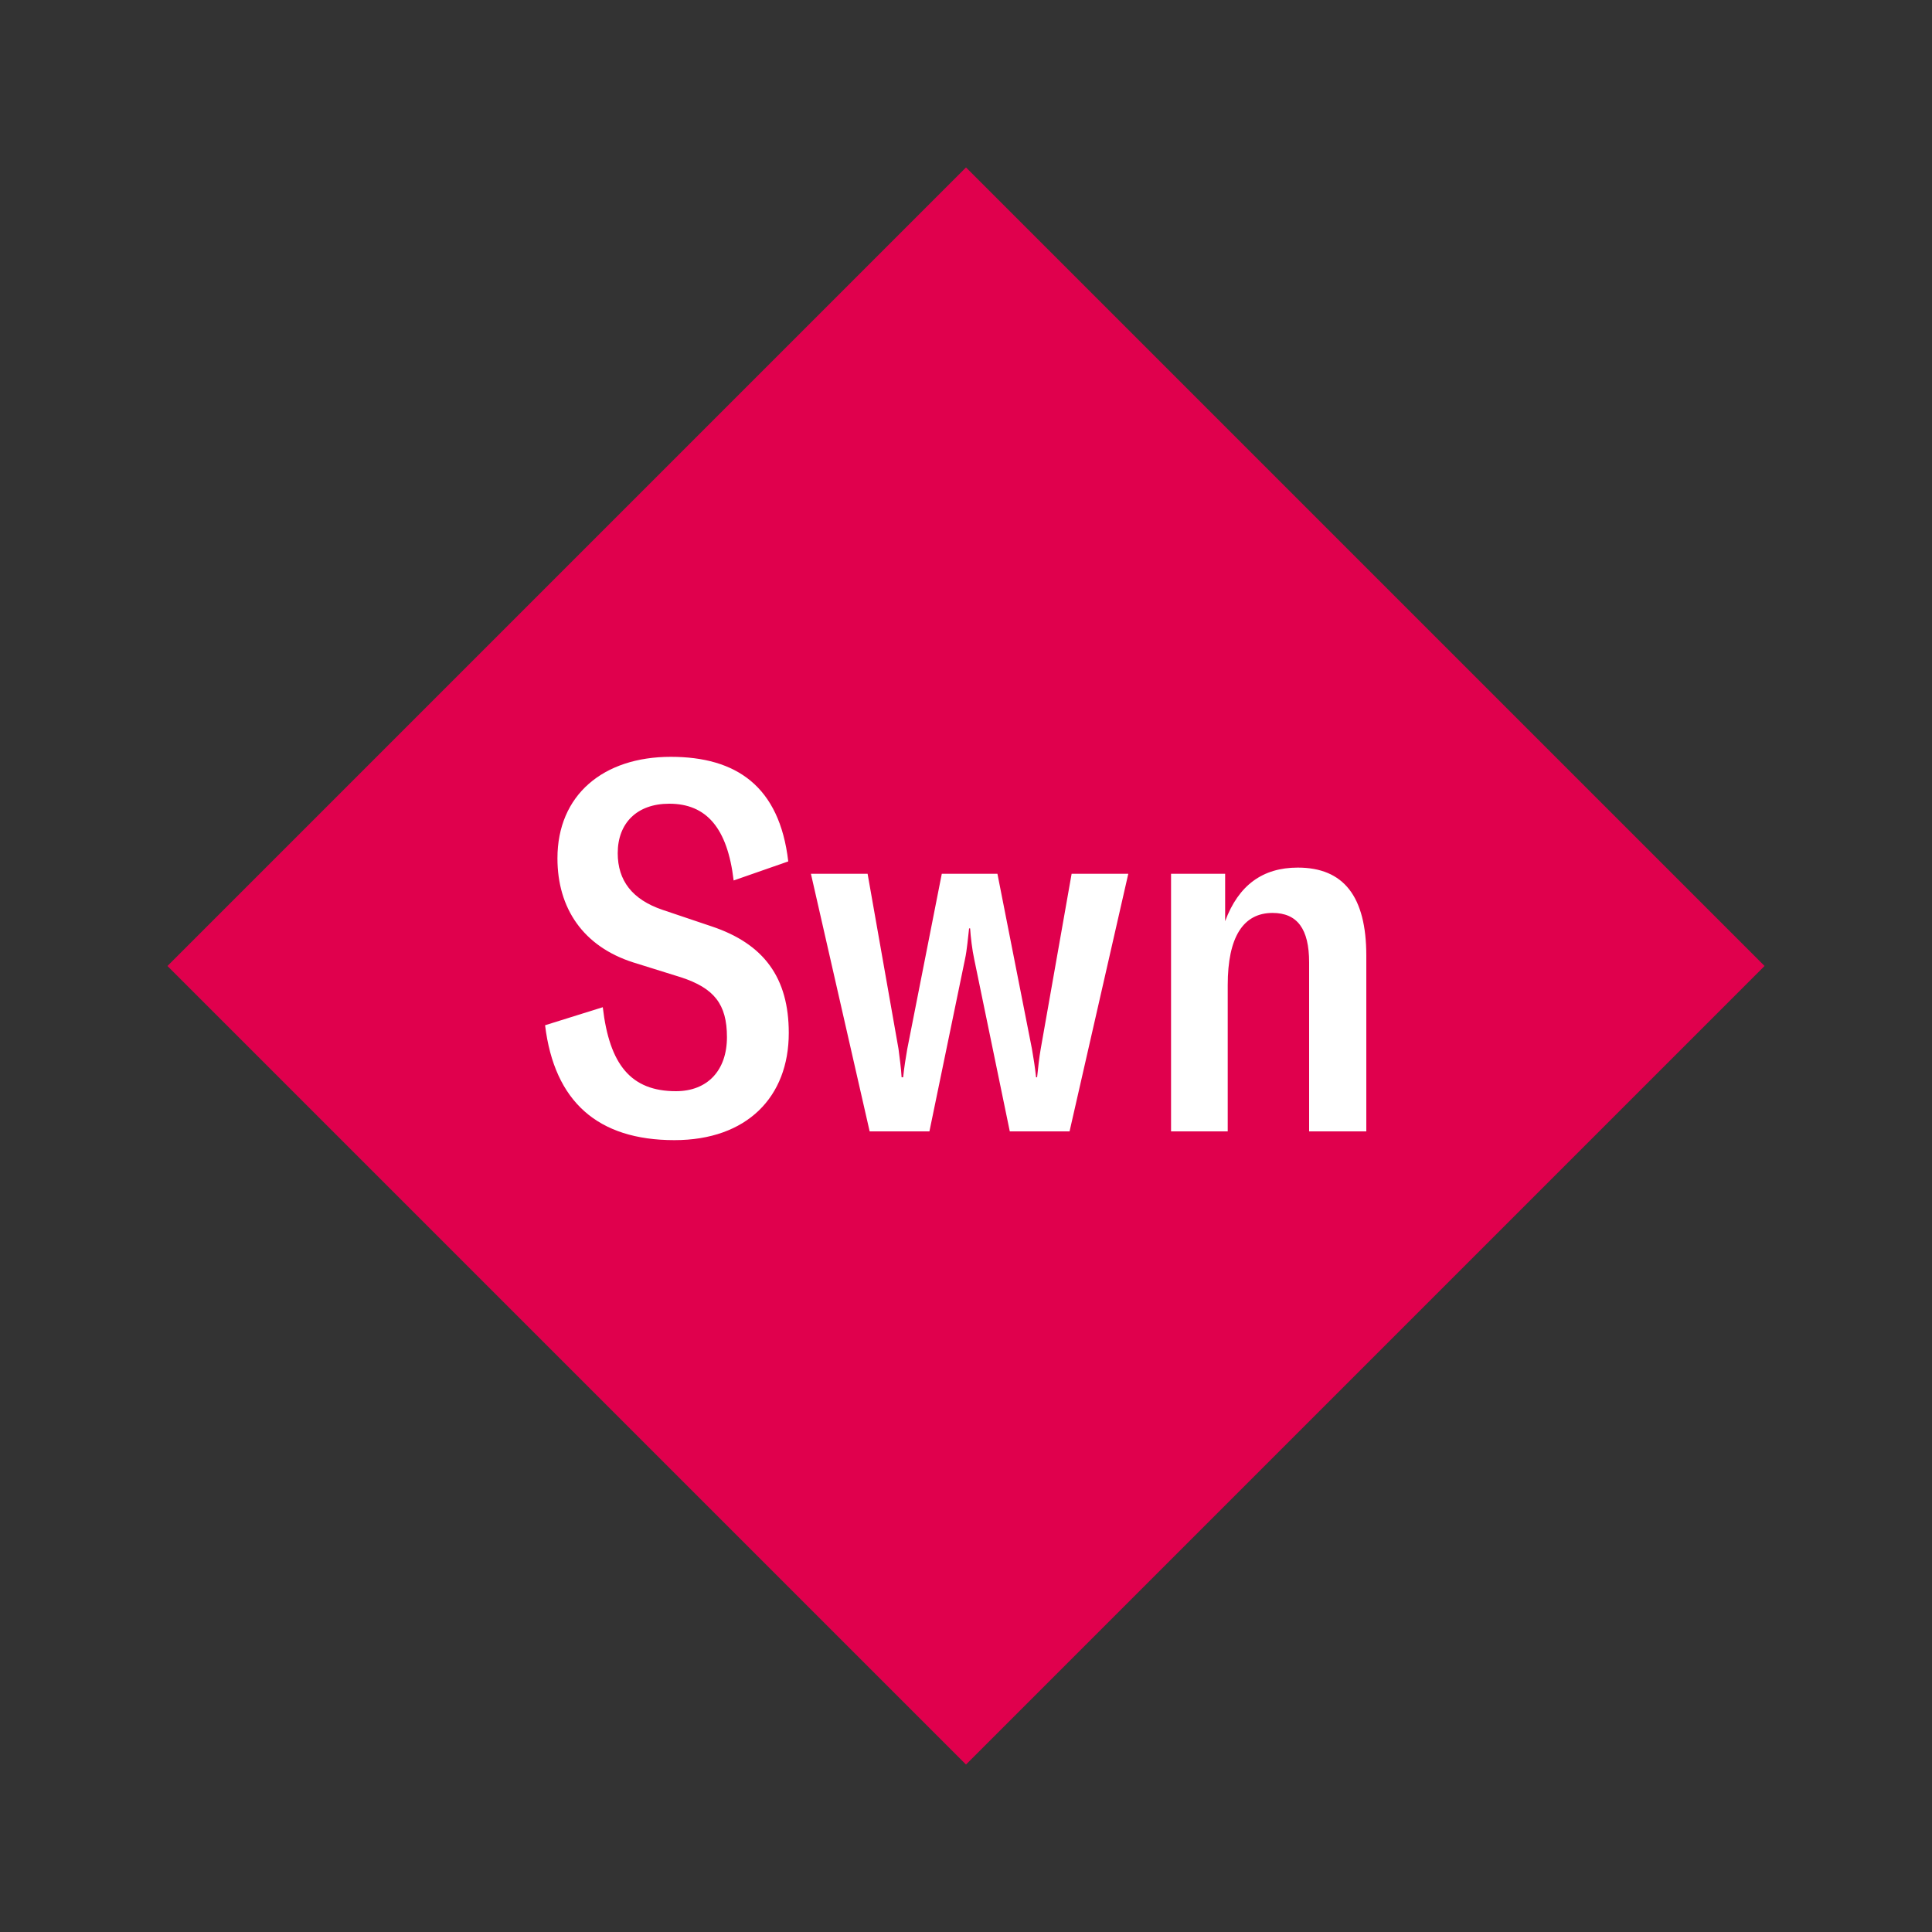
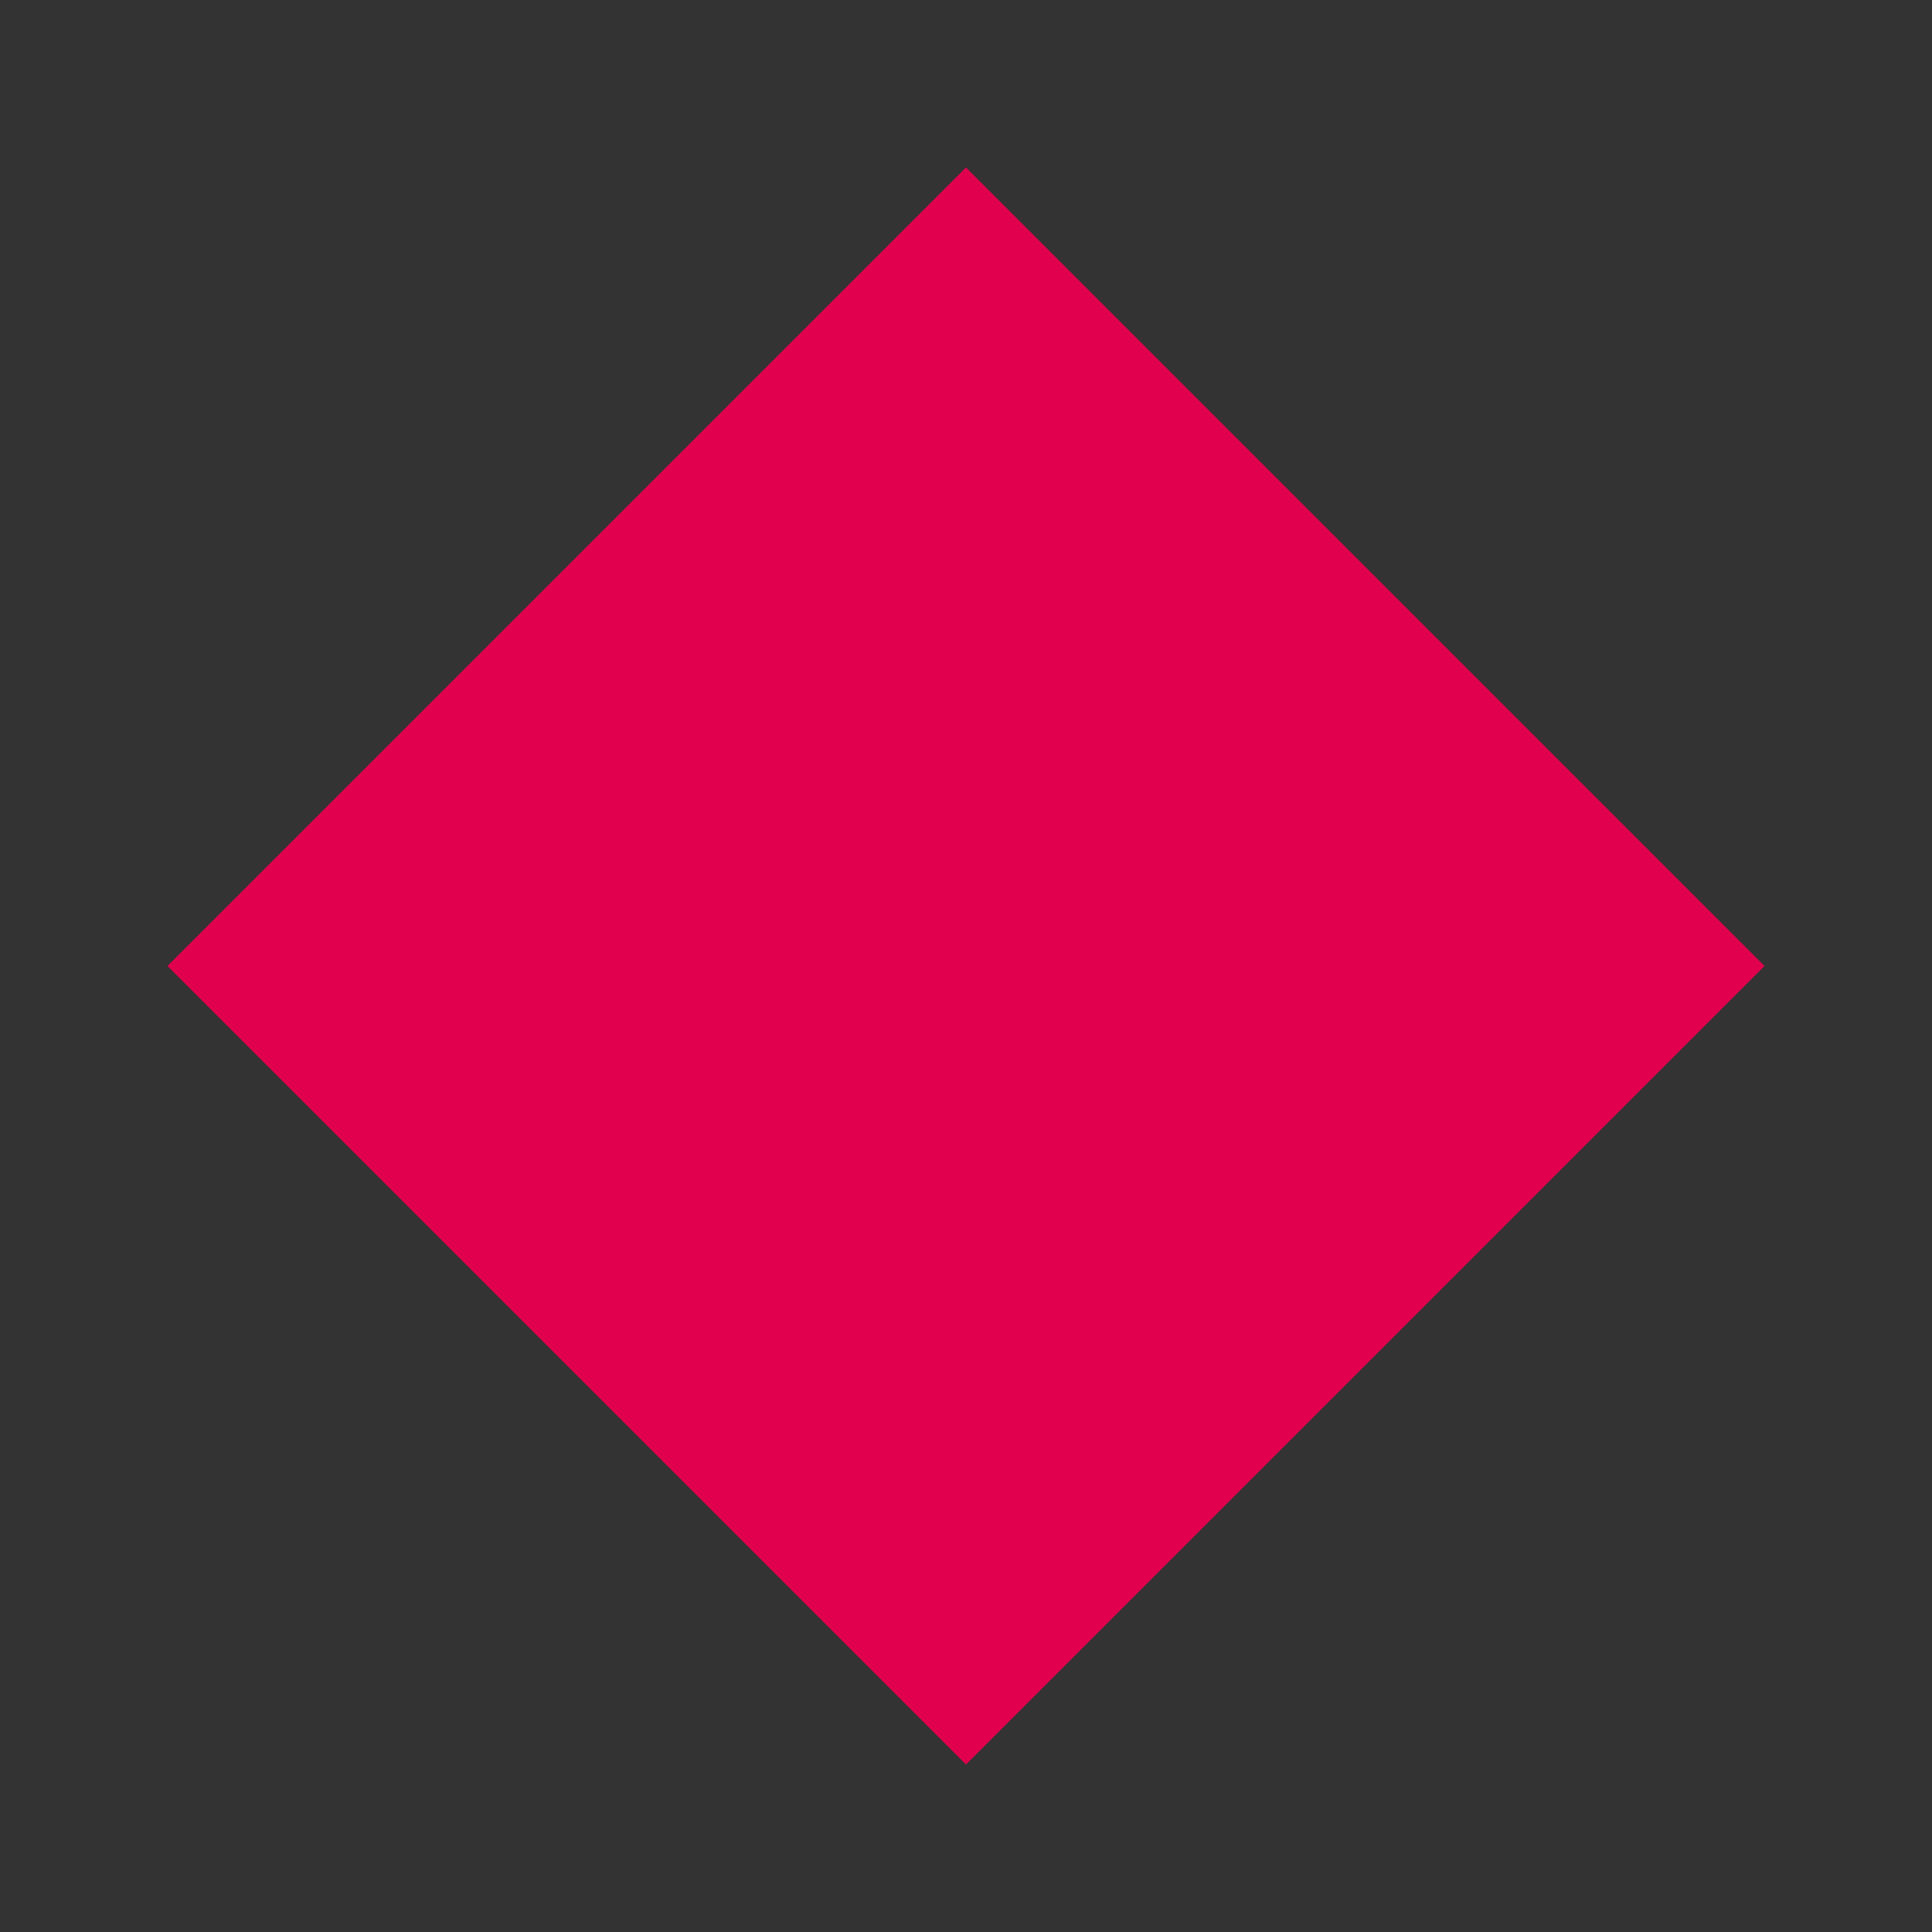
<svg xmlns="http://www.w3.org/2000/svg" width="1200" height="1200" viewBox="-75 -75 150 150">
  <rect x="-75" y="-75" width="150" height="150" fill="#333333" stroke="none" />
  <g>
    <path transform="scale(1,1)" d="M0-62L62 0 0 62-62 0z" fill="#e0004d" />
-     <path fill="#fff" d="M-22.64 13.52C-17 13.52-13.76 10.16-13.76 5.20C-13.76 0.92-15.68-1.72-19.76-3.08L-23.56-4.36C-25.92-5.16-27.04-6.64-27.04-8.76C-27.04-11.08-25.56-12.60-23.04-12.60C-20.16-12.60-18.52-10.72-18.04-6.64L-13.80-8.12C-14.48-13.96-17.84-16.24-22.92-16.24C-28.16-16.24-31.72-13.28-31.72-8.36C-31.72-4.48-29.72-1.52-25.84-0.28L-22.12 0.88C-19.56 1.72-18.56 2.96-18.56 5.52C-18.56 8.12-20.08 9.72-22.52 9.72C-26 9.72-27.68 7.68-28.20 3.20L-32.68 4.60C-31.96 10.52-28.60 13.52-22.64 13.52ZM-7.48 12.84L-2.84 12.84L-0.08-0.52C0.08-1.24 0.16-2.28 0.24-2.92L0.32-2.92C0.36-2.28 0.48-1.24 0.64-0.52L3.40 12.84L8.04 12.84L12.60-7.16L8.20-7.16L5.80 6.44C5.68 7.12 5.60 7.88 5.52 8.64L5.44 8.64C5.36 7.88 5.24 7.12 5.12 6.44L2.44-7.16L-1.88-7.16L-4.56 6.44C-4.68 7.12-4.80 7.88-4.88 8.64L-5.00 8.64C-5.04 7.88-5.16 7.12-5.24 6.44L-7.64-7.16L-12.04-7.16ZM15.92 12.84L20.32 12.84L20.32 1.48C20.32-2.24 21.52-4.12 23.80-4.12C25.72-4.12 26.64-2.88 26.64-0.28L26.64 12.84L31.08 12.84L31.08-0.80C31.08-5.40 29.32-7.64 25.76-7.64C23.04-7.64 21.16-6.28 20.12-3.48L20.12-7.16L15.92-7.16Z" />
  </g>
</svg>